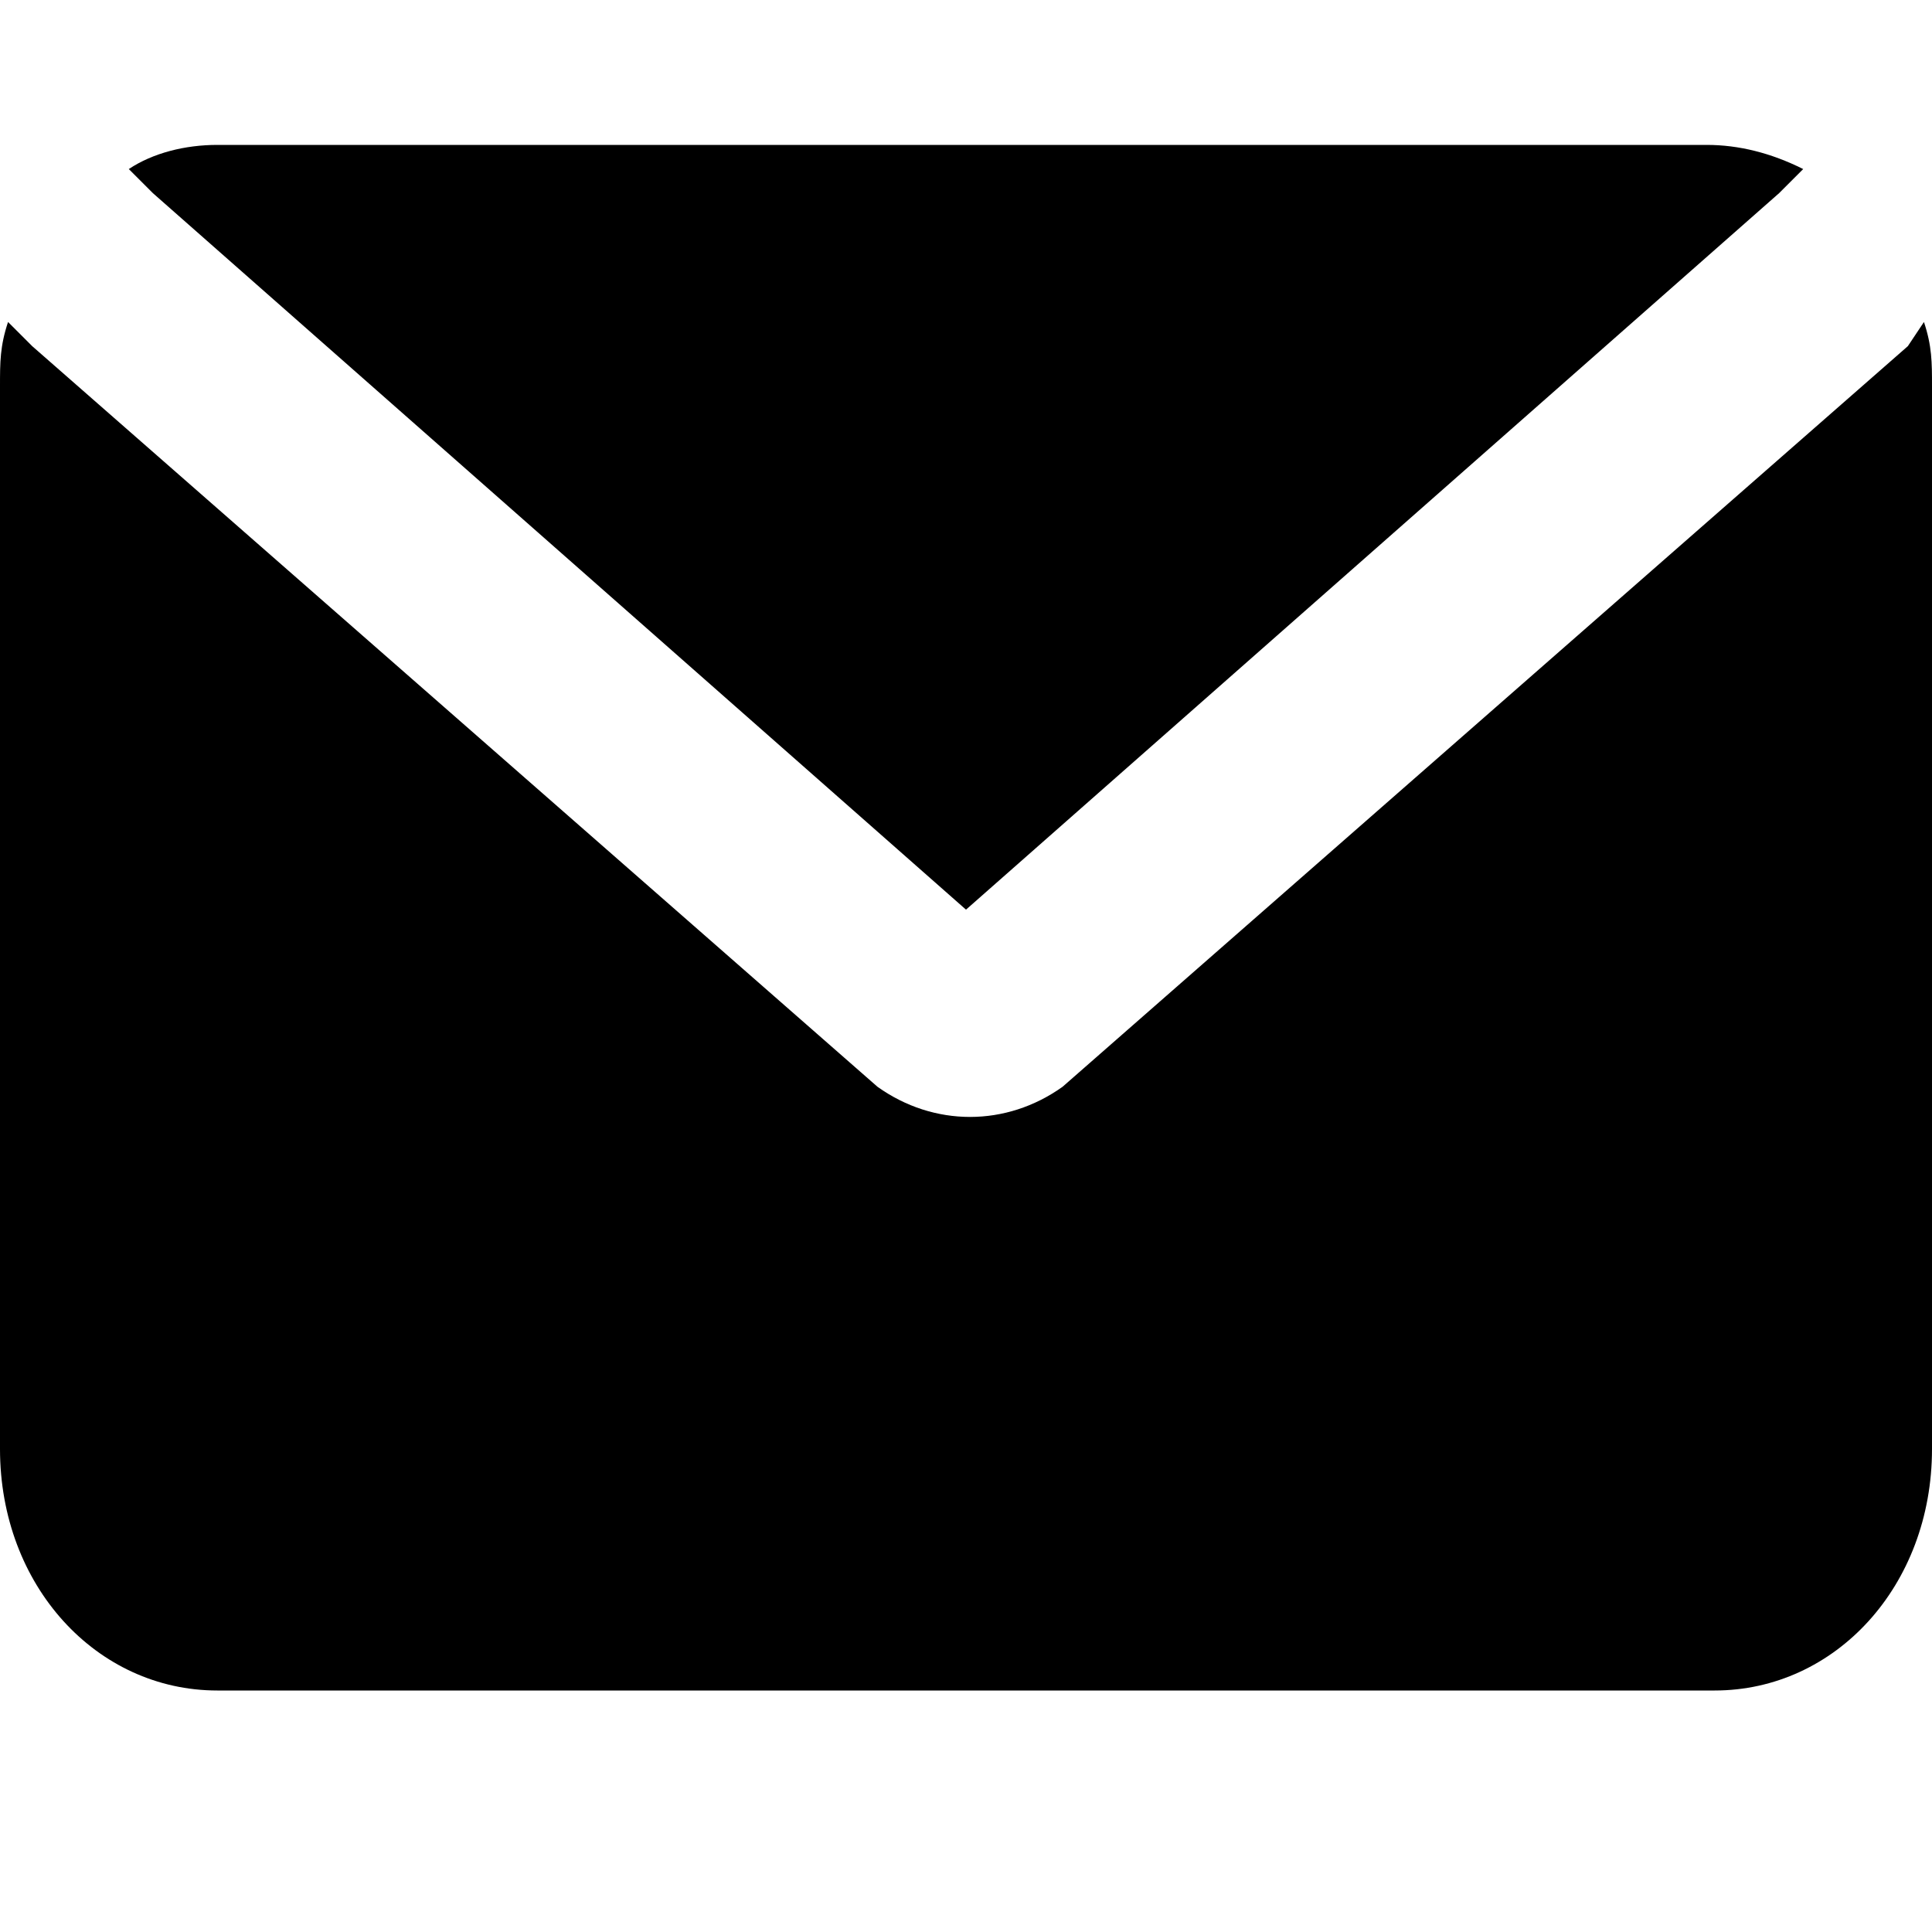
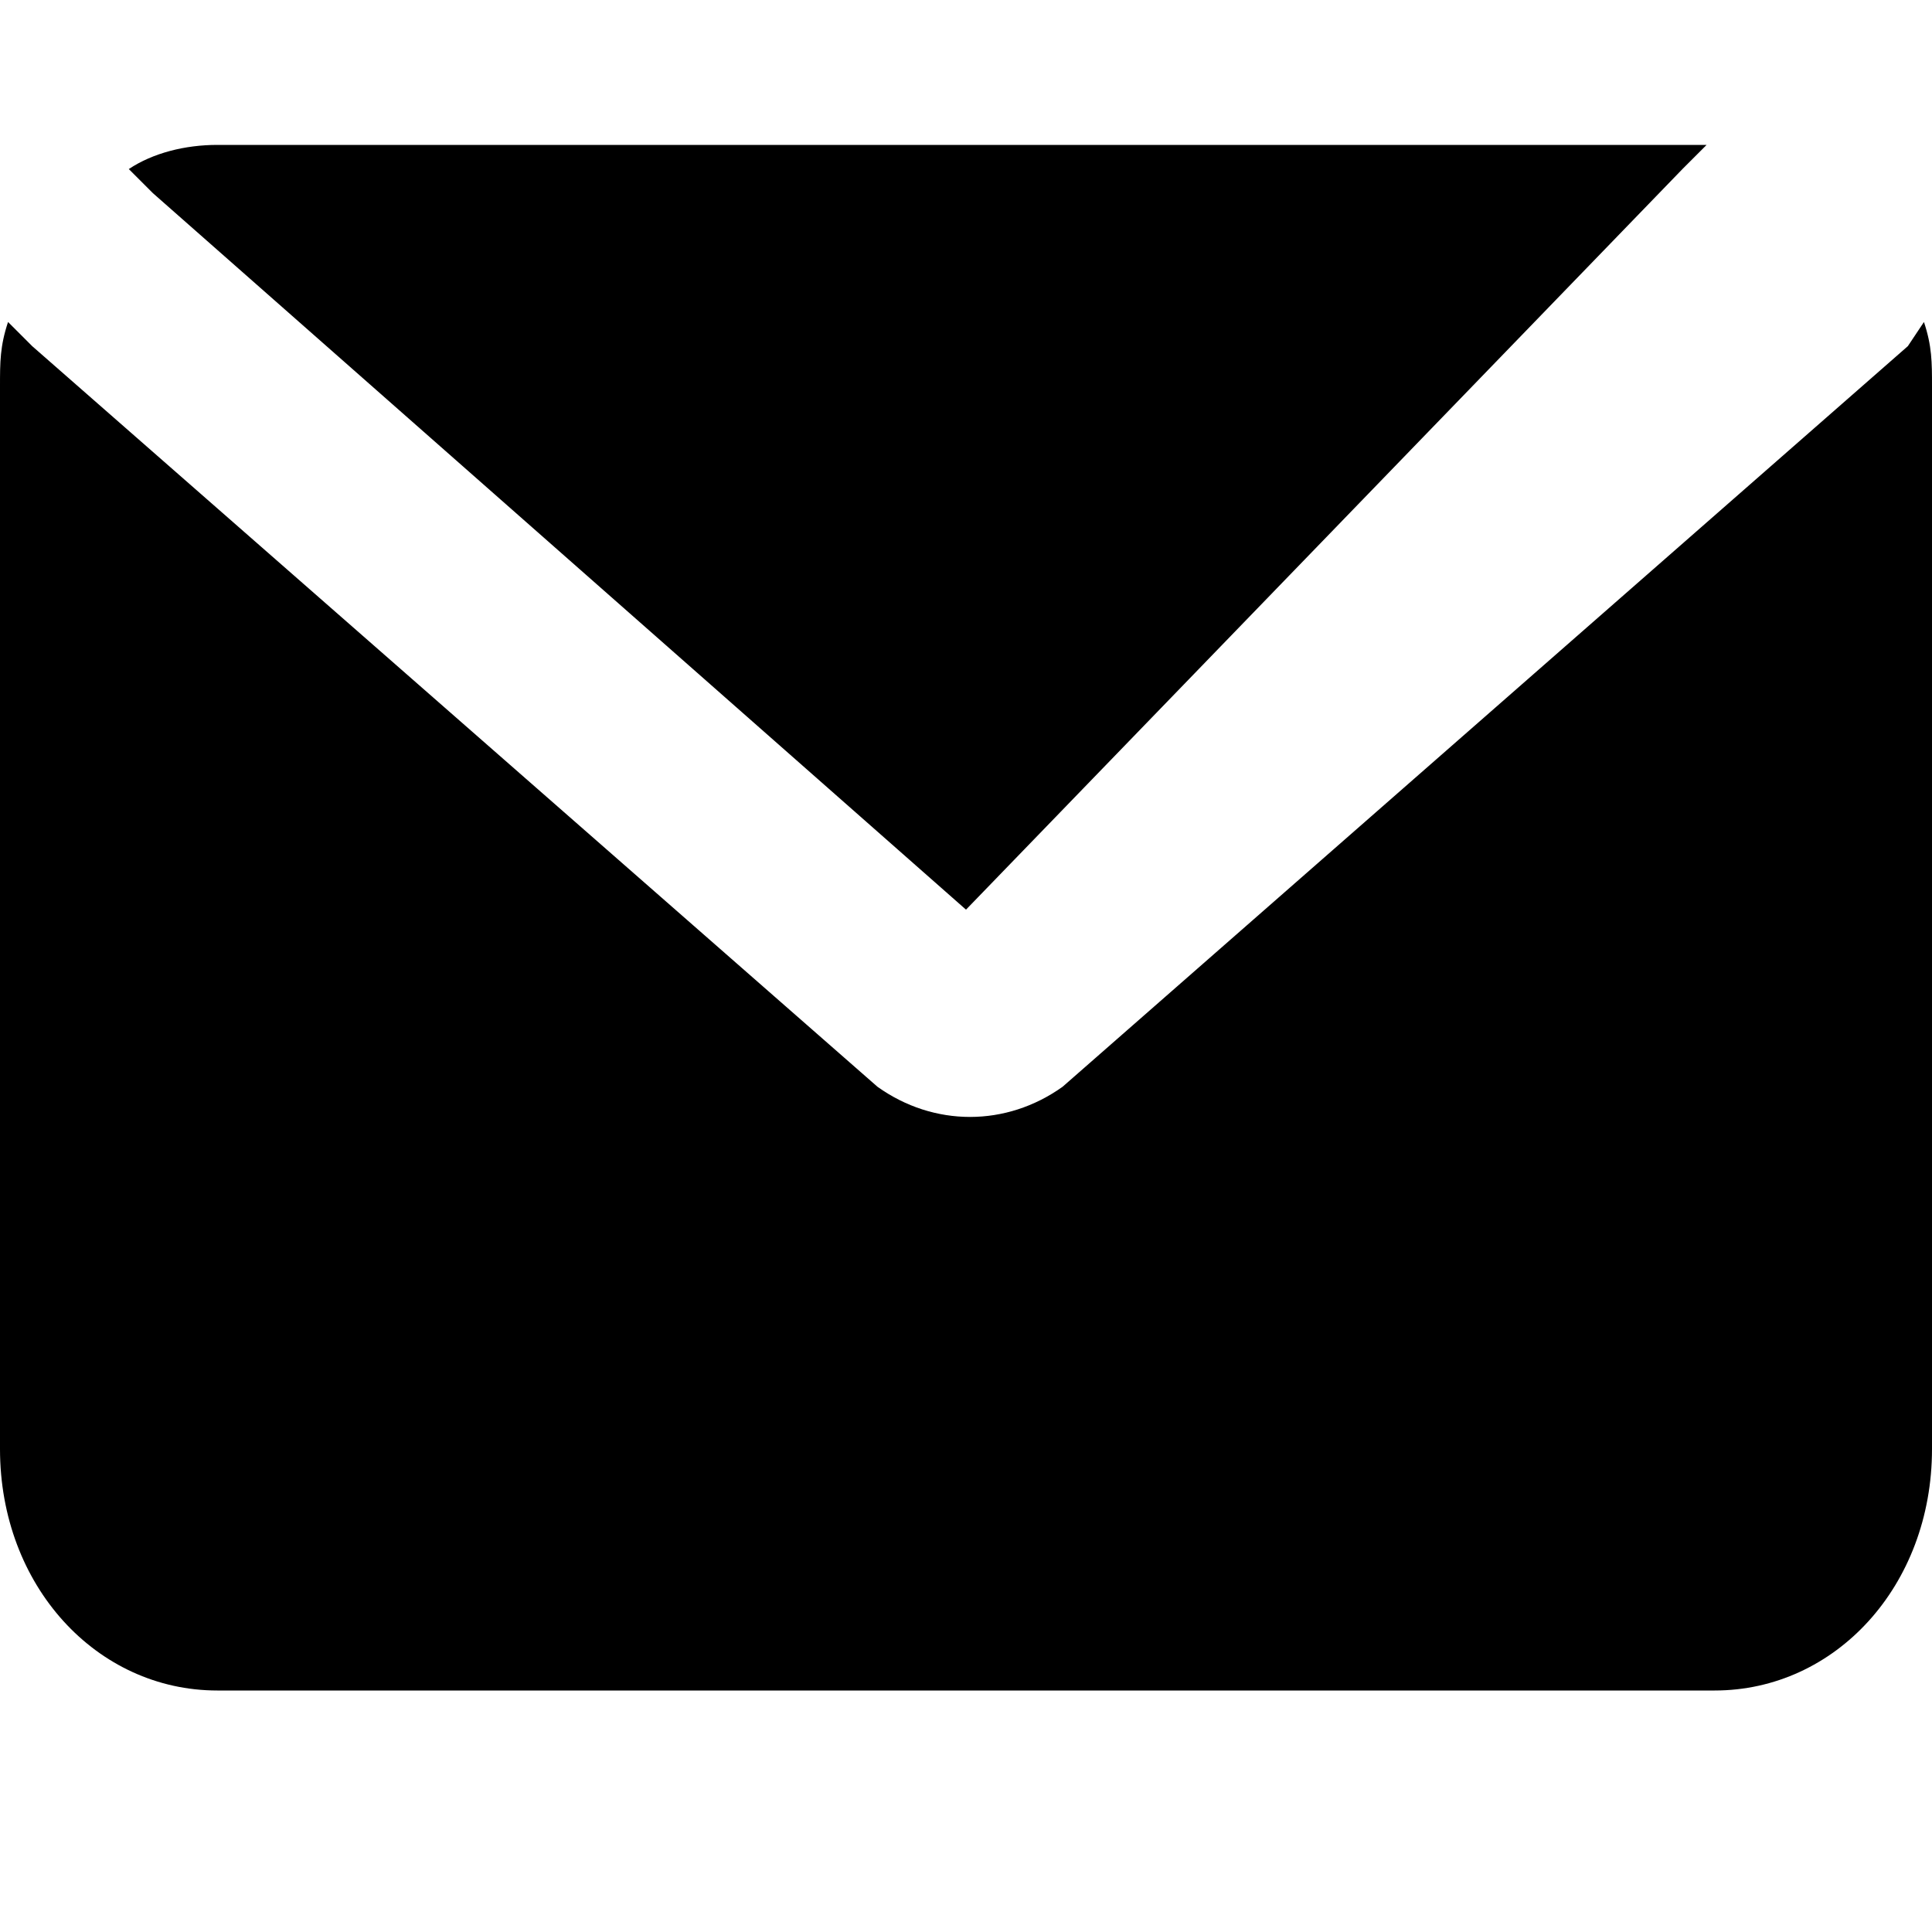
<svg xmlns="http://www.w3.org/2000/svg" version="1.1" id="Layer_1" x="0px" y="0px" viewBox="0 0 24 24" style="enable-background:new 0 0 24 24;" xml:space="preserve">
  <style type="text/css">
	.st0{fill-rule:evenodd;clip-rule:evenodd;fill:black;}
</style>
-   <path class="st0" d="M0.4,4.3l10.5,9.2c0.7,0.5,1.6,0.5,2.3,0l10.5-9.2L23.9,4C24,4.3,24,4.5,24,4.8V18c0,1.7-1.2,3-2.7,3H2.7  C1.2,21,0,19.7,0,18L0,4.8C0,4.5,0,4.3,0.1,4L0.4,4.3z M1.6,2.1c0.3-0.2,0.7-0.3,1.1-0.3h18.5c0.4,0,0.8,0.1,1.2,0.3l-0.3,0.3  L12,11.3L1.9,2.4L1.6,2.1z" />
+   <path class="st0" d="M0.4,4.3l10.5,9.2c0.7,0.5,1.6,0.5,2.3,0l10.5-9.2L23.9,4C24,4.3,24,4.5,24,4.8V18c0,1.7-1.2,3-2.7,3H2.7  C1.2,21,0,19.7,0,18L0,4.8C0,4.5,0,4.3,0.1,4L0.4,4.3z M1.6,2.1c0.3-0.2,0.7-0.3,1.1-0.3h18.5l-0.3,0.3  L12,11.3L1.9,2.4L1.6,2.1z" />
</svg>